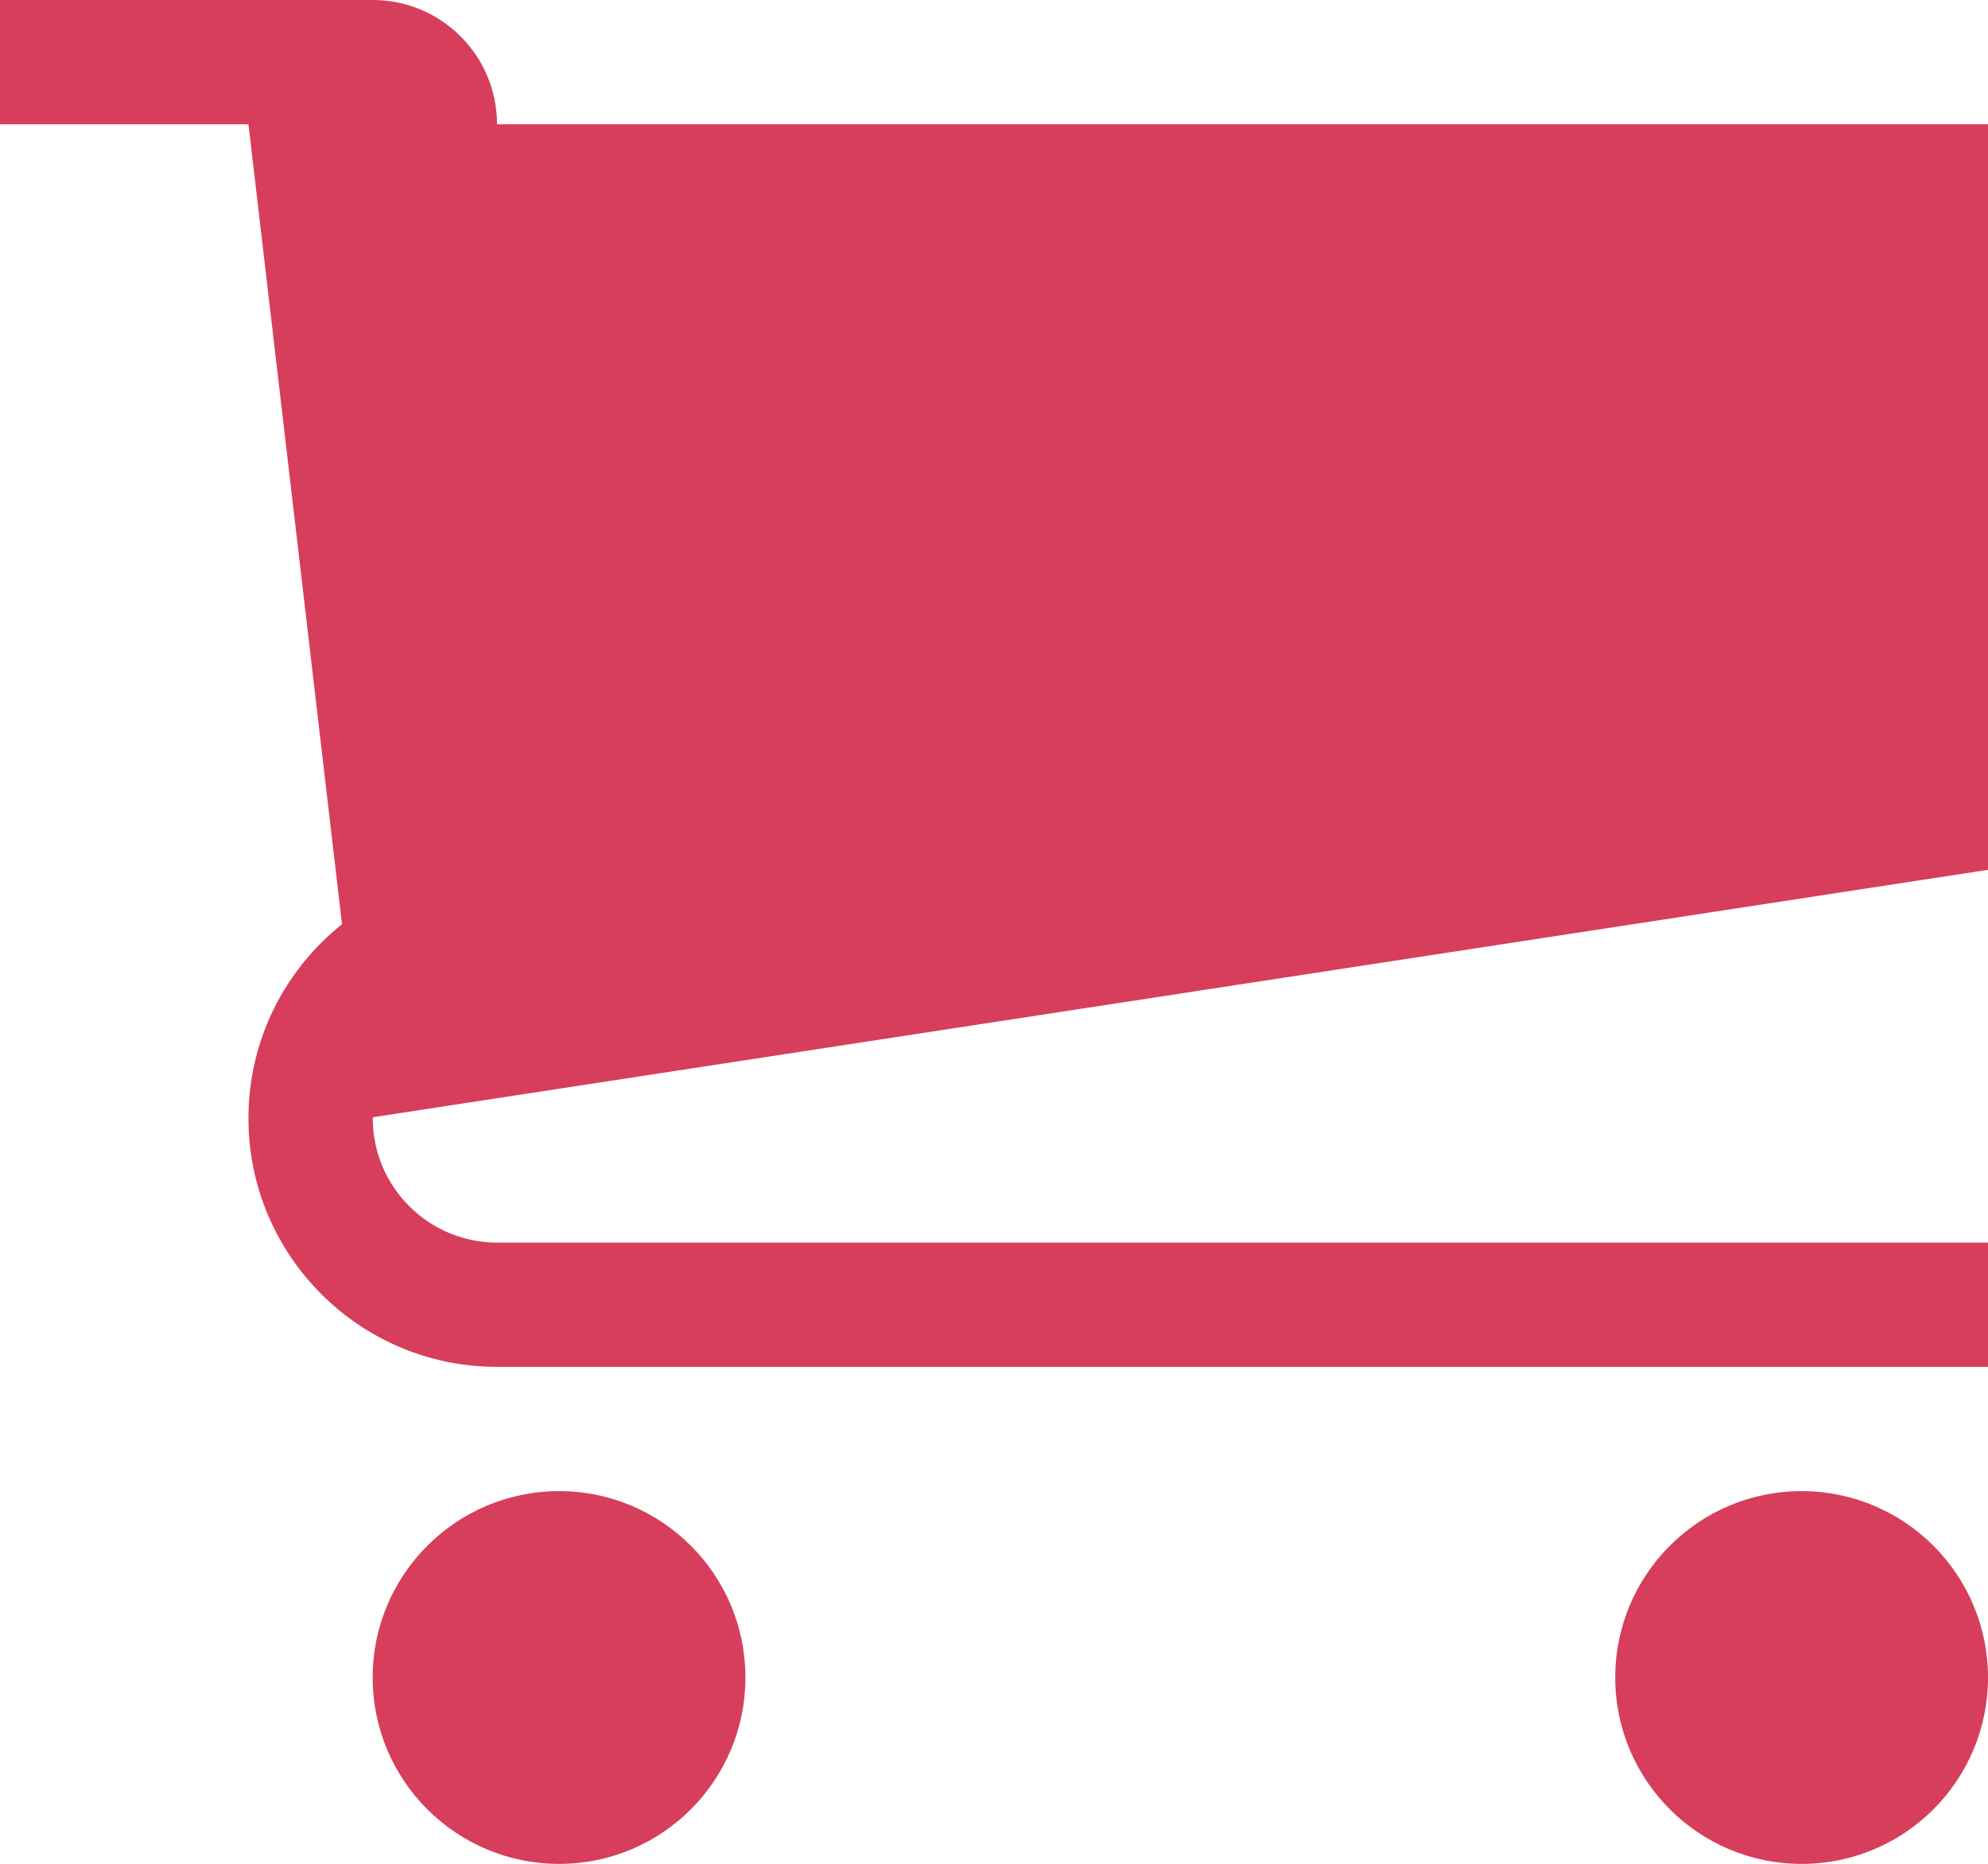
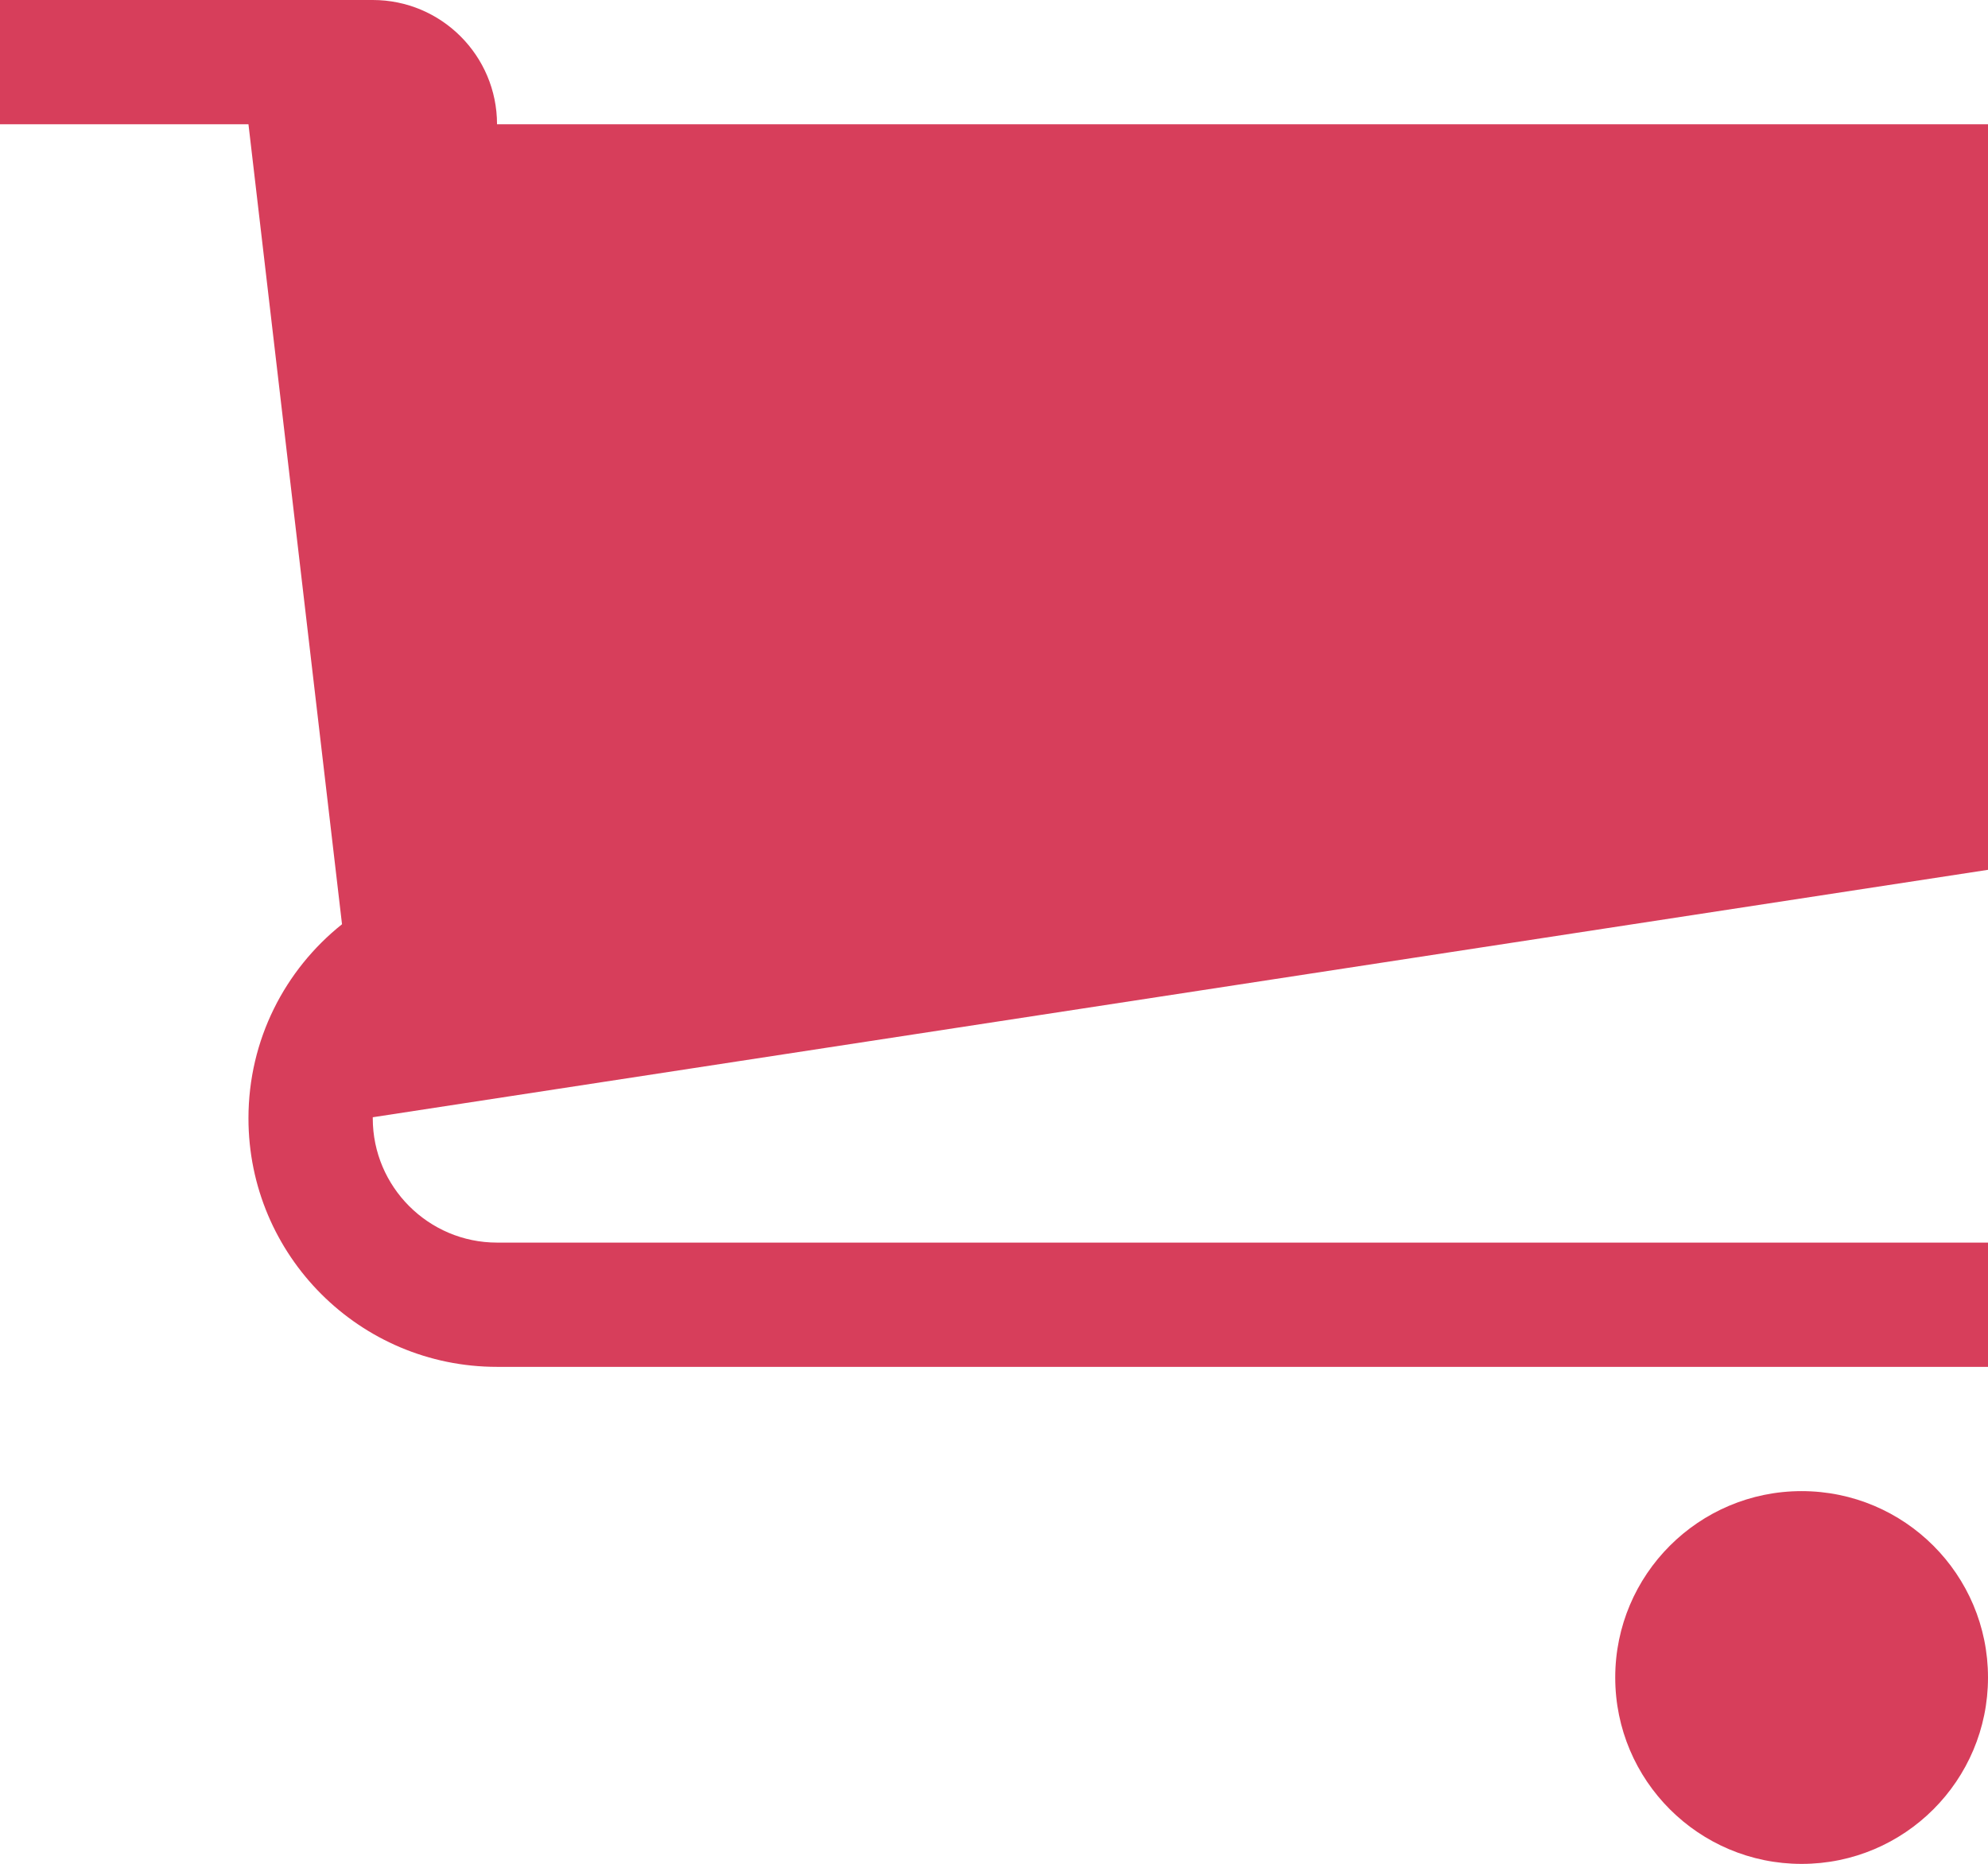
<svg xmlns="http://www.w3.org/2000/svg" version="1.1" id="レイヤー_1" x="0px" y="0px" width="38.398px" height="36px" viewBox="0 0 38.398 36" enable-background="new 0 0 38.398 36" xml:space="preserve">
  <g>
-     <path fill="#D73E5B" d="M14.398,32.4c0,1.988-1.611,3.6-3.598,3.6s-3.602-1.611-3.602-3.6c0-1.987,1.615-3.6,3.602-3.6   S14.398,30.413,14.398,32.4z" />
    <path fill="#D73E5B" d="M38.398,32.4c0,1.988-1.611,3.6-3.6,3.6c-1.986,0-3.6-1.611-3.6-3.6c0-1.987,1.613-3.6,3.6-3.6   C36.787,28.801,38.398,30.413,38.398,32.4z" />
    <path fill="#D73E5B" d="M38.398,16.8V2.4H9.6c0-1.324-1.074-2.4-2.4-2.4H0v2.4h4.799l1.807,15.451   c-1.104,0.881-1.807,2.232-1.807,3.748c0,2.652,2.15,4.801,4.801,4.801h28.799V24H9.6c-1.322,0-2.4-1.076-2.4-2.4   c0-0.006,0-0.017,0-0.021L38.398,16.8z" />
  </g>
</svg>